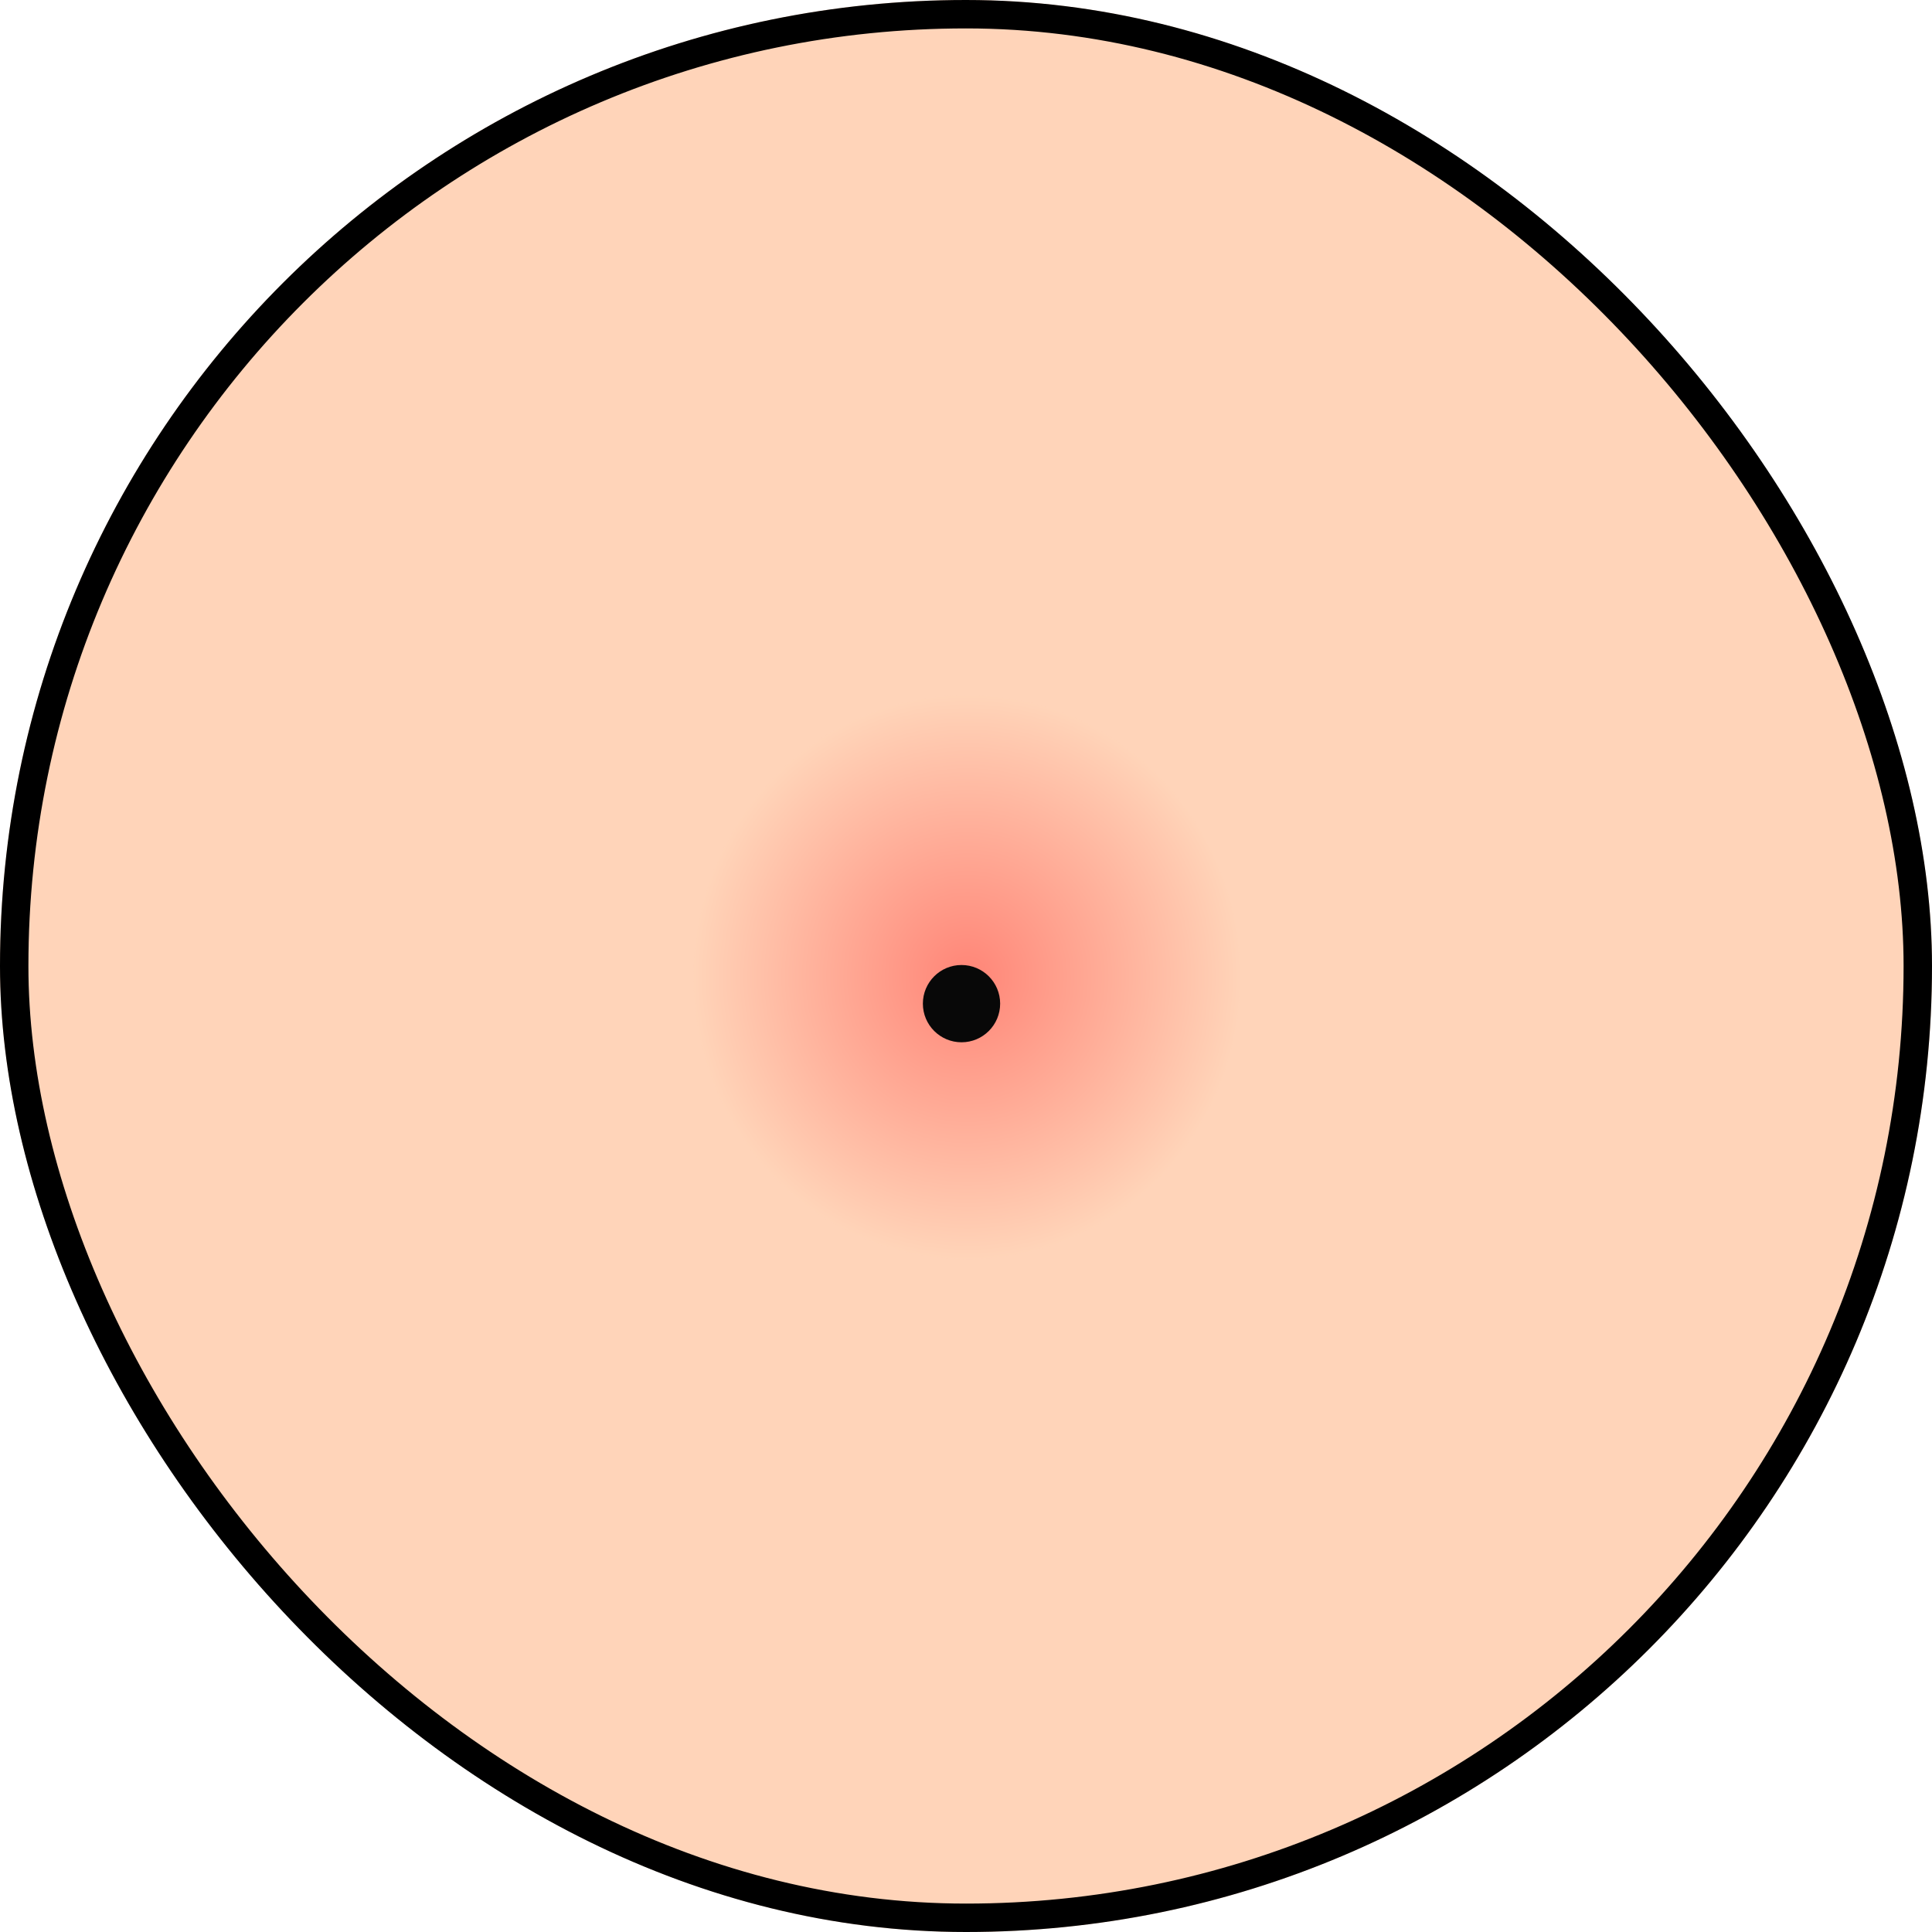
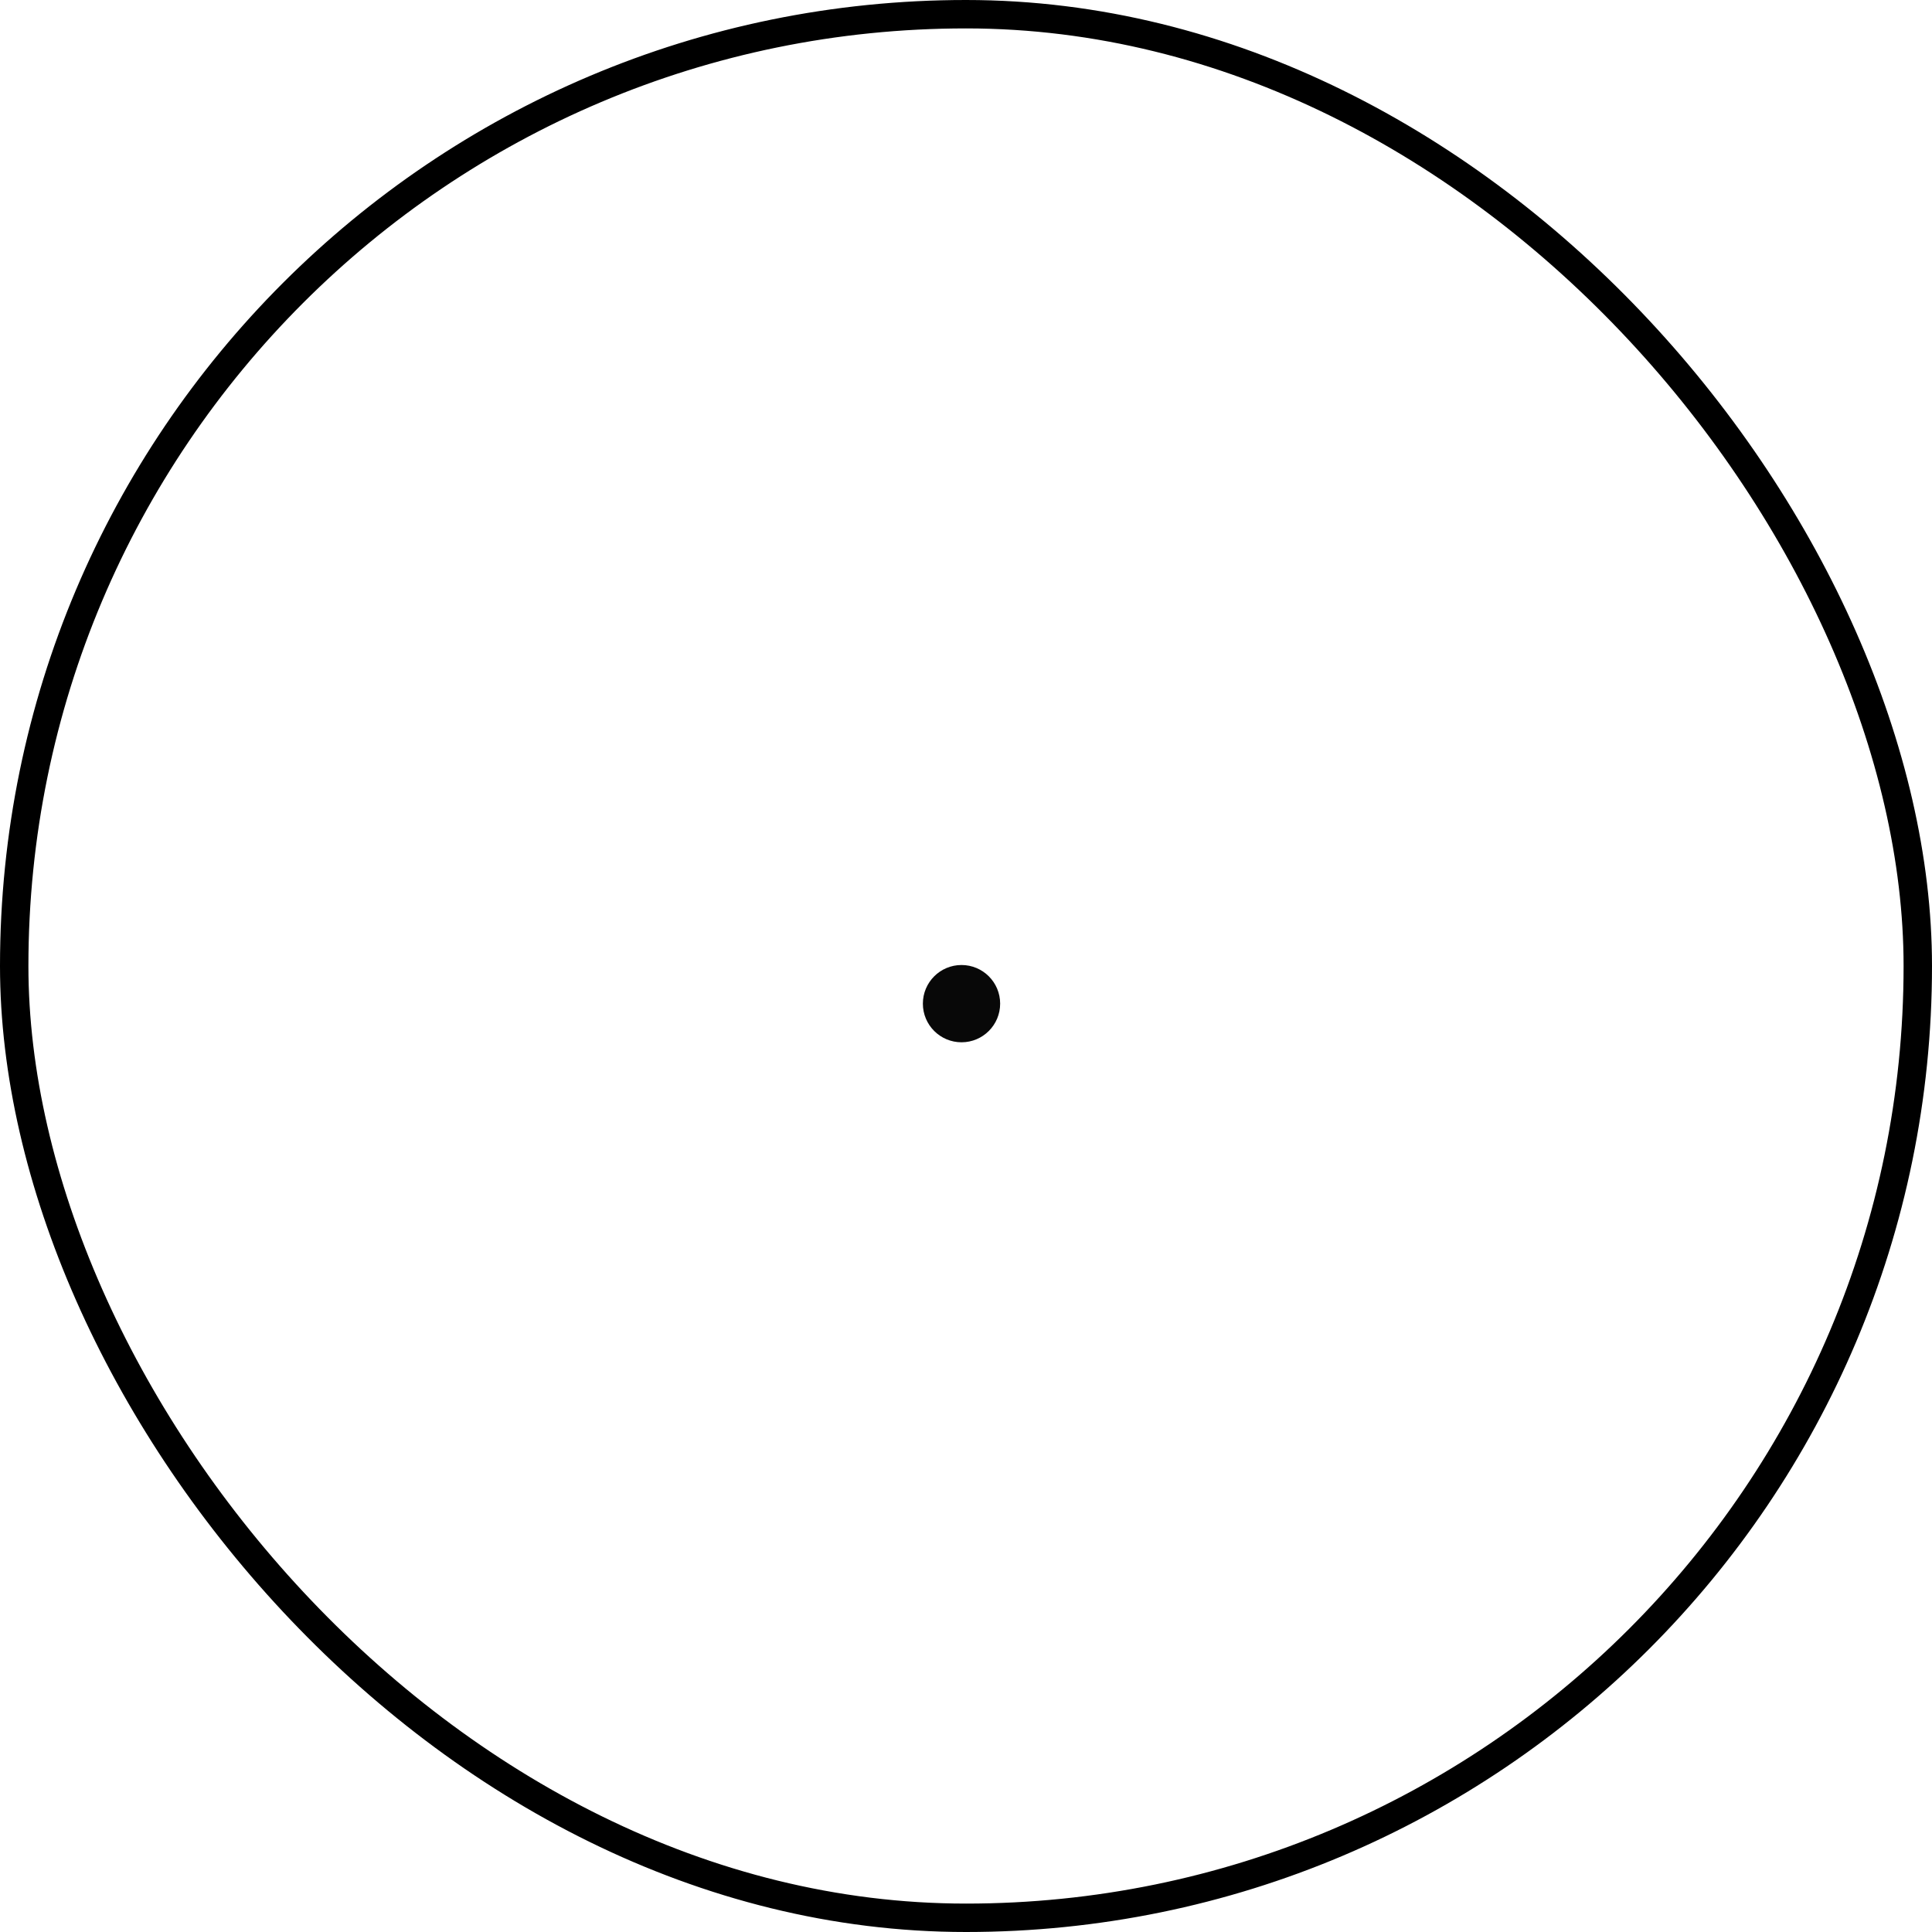
<svg xmlns="http://www.w3.org/2000/svg" width="68" height="68" viewBox="0 0 68 68" fill="none">
  <g clip-path="url(#clip0_159_2435)">
-     <path d="M56.546 0H11.454C5.128 0 0 5.293 0 11.822V56.178C0 62.707 5.128 68 11.454 68H56.546C62.872 68 68 62.707 68 56.178V11.822C68 5.293 62.872 0 56.546 0Z" fill="#FFD4B9" />
-     <path d="M43.528 35.979C44.379 30.567 40.818 25.468 35.575 24.59C30.332 23.712 25.392 27.386 24.541 32.798C23.69 38.209 27.25 43.308 32.493 44.186C37.736 45.065 42.677 41.39 43.528 35.979Z" fill="url(#paint0_radial_159_2435)" fill-opacity="0.5" />
    <path d="M33.842 36.685C34.593 36.685 35.202 36.076 35.202 35.325C35.202 34.574 34.593 33.965 33.842 33.965C33.091 33.965 32.482 34.574 32.482 35.325C32.482 36.076 33.091 36.685 33.842 36.685Z" fill="#080808" />
  </g>
  <rect x="0.5" y="0.5" width="67" height="67" rx="33.5" stroke="black" />
  <defs>
    <radialGradient id="paint0_radial_159_2435" cx="0" cy="0" r="1" gradientUnits="userSpaceOnUse" gradientTransform="translate(34.051 34.391) scale(9.618 9.926)">
      <stop stop-color="#FF3535" />
      <stop offset="1" stop-color="#FFD4B9" />
    </radialGradient>
    <clipPath id="clip0_159_2435">
      <rect width="68" height="68" rx="34" fill="white" />
    </clipPath>
  </defs>
</svg>